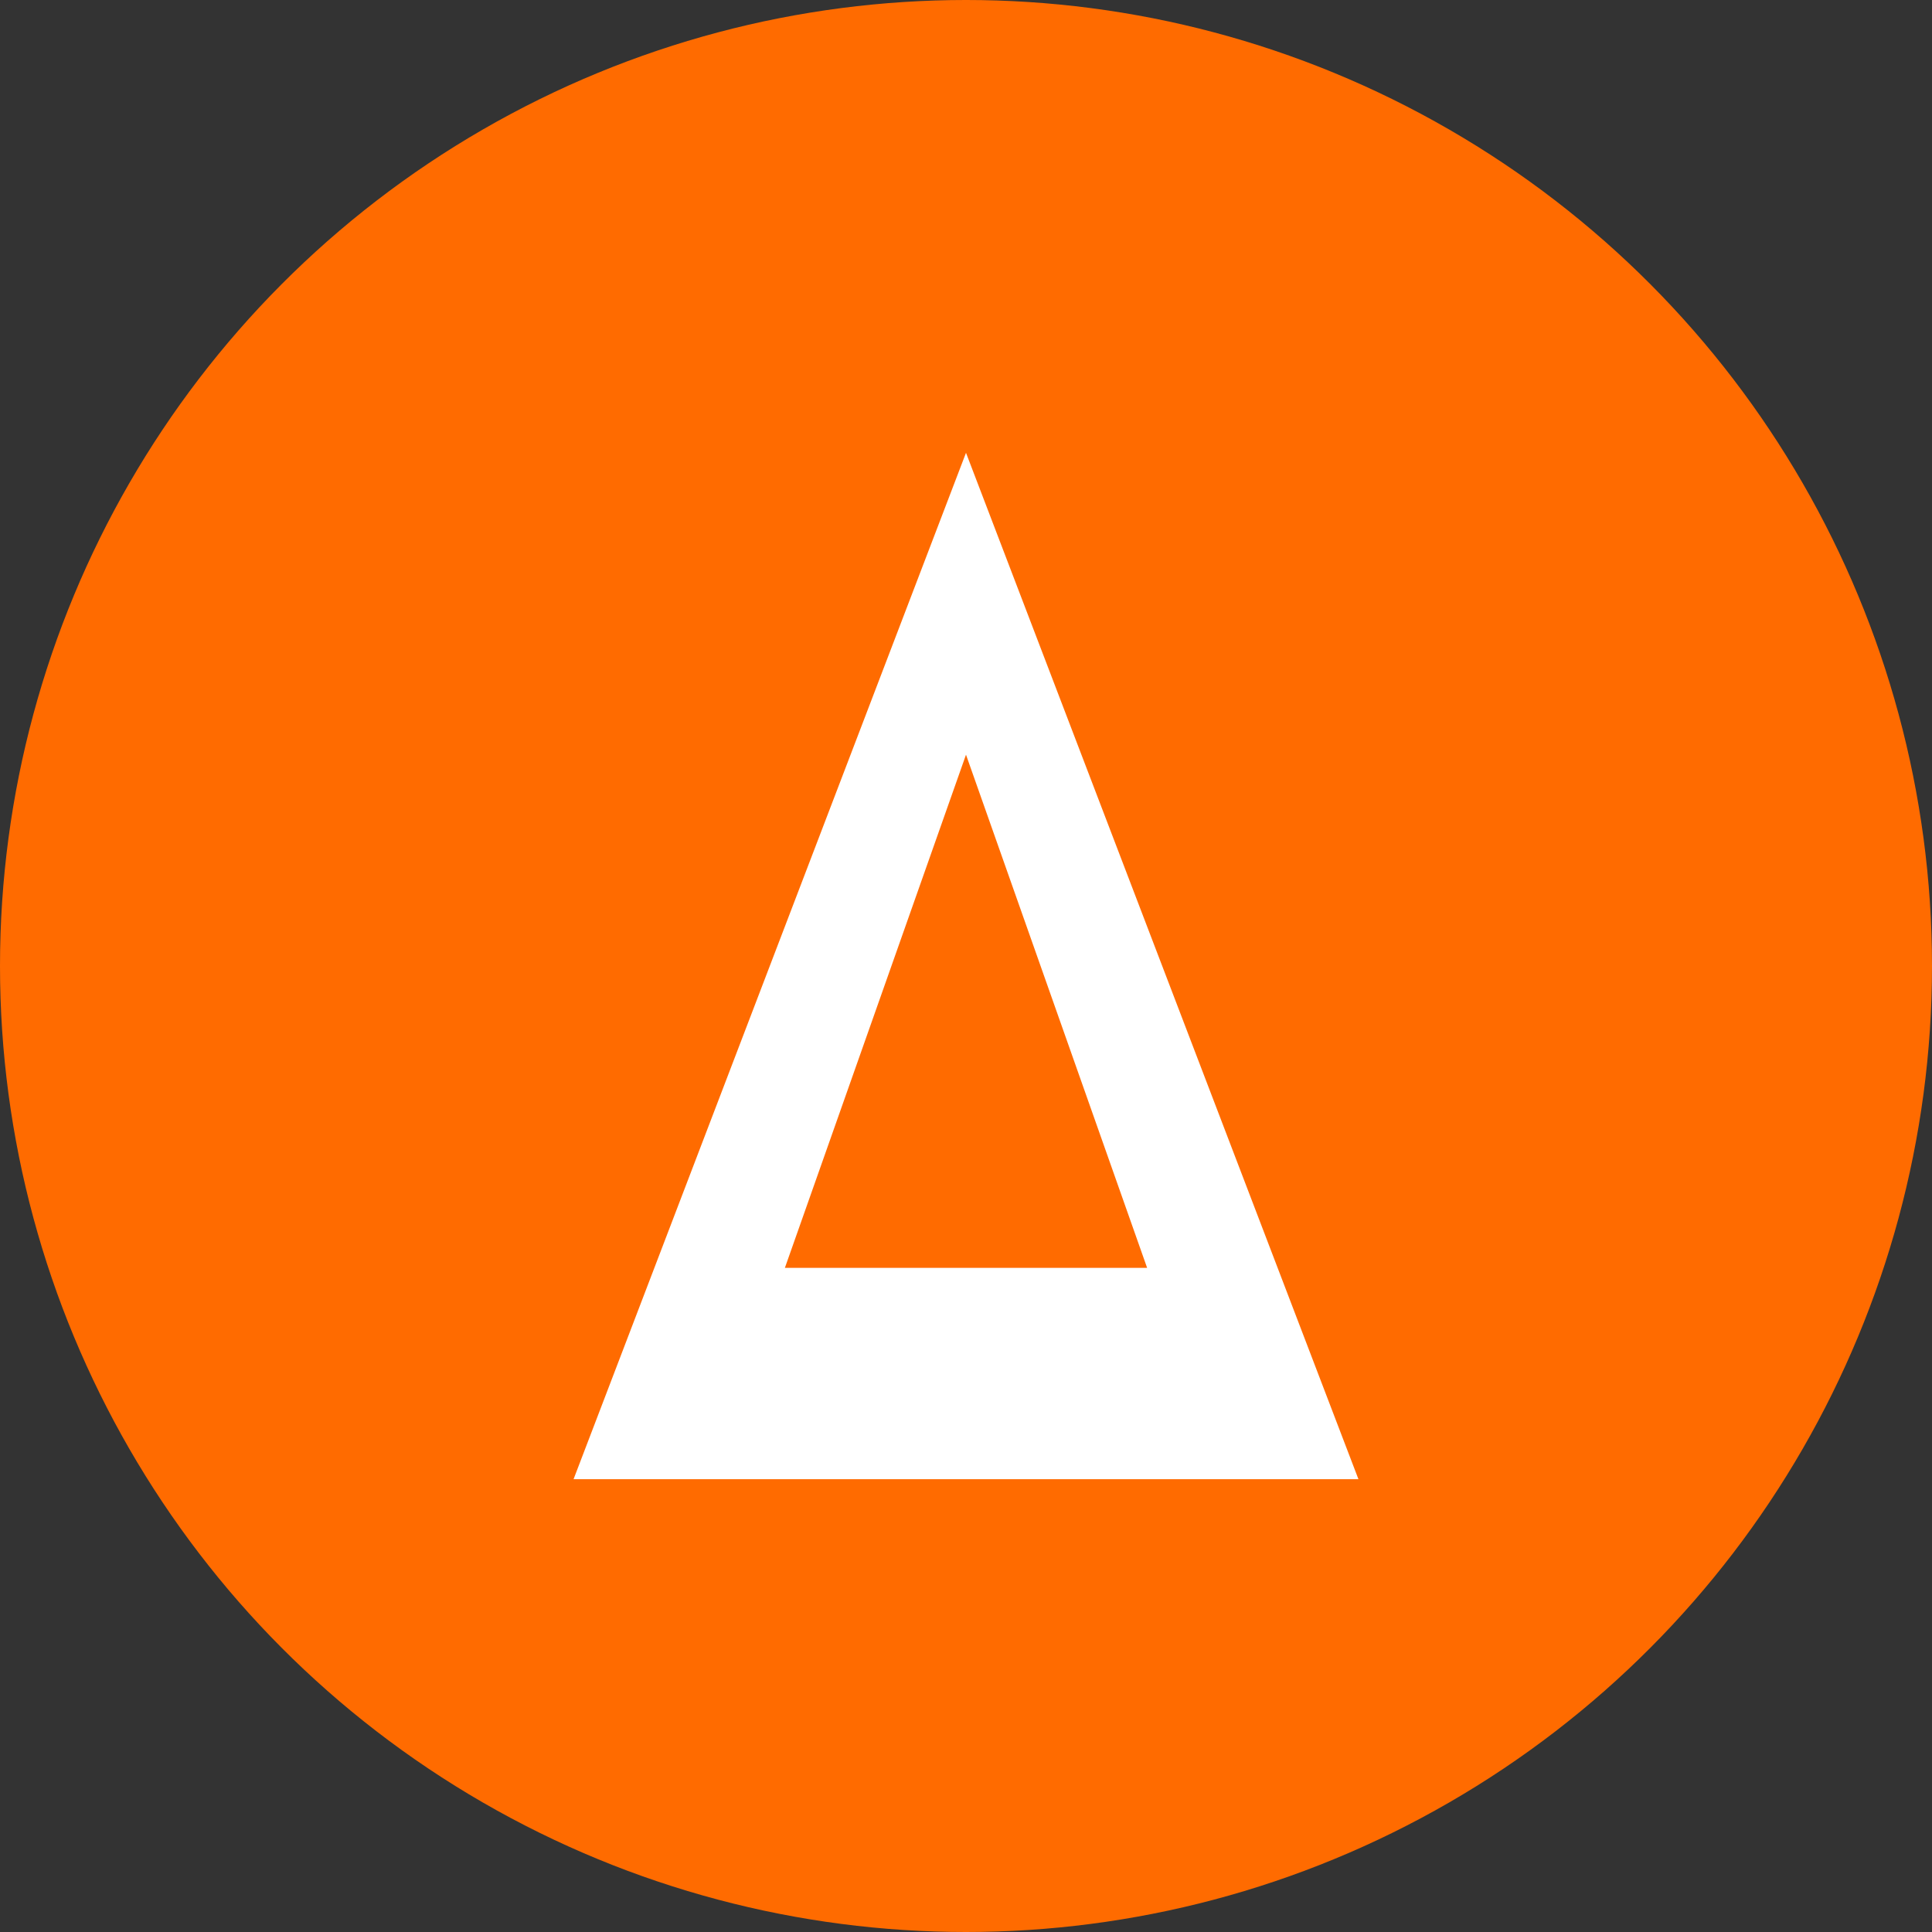
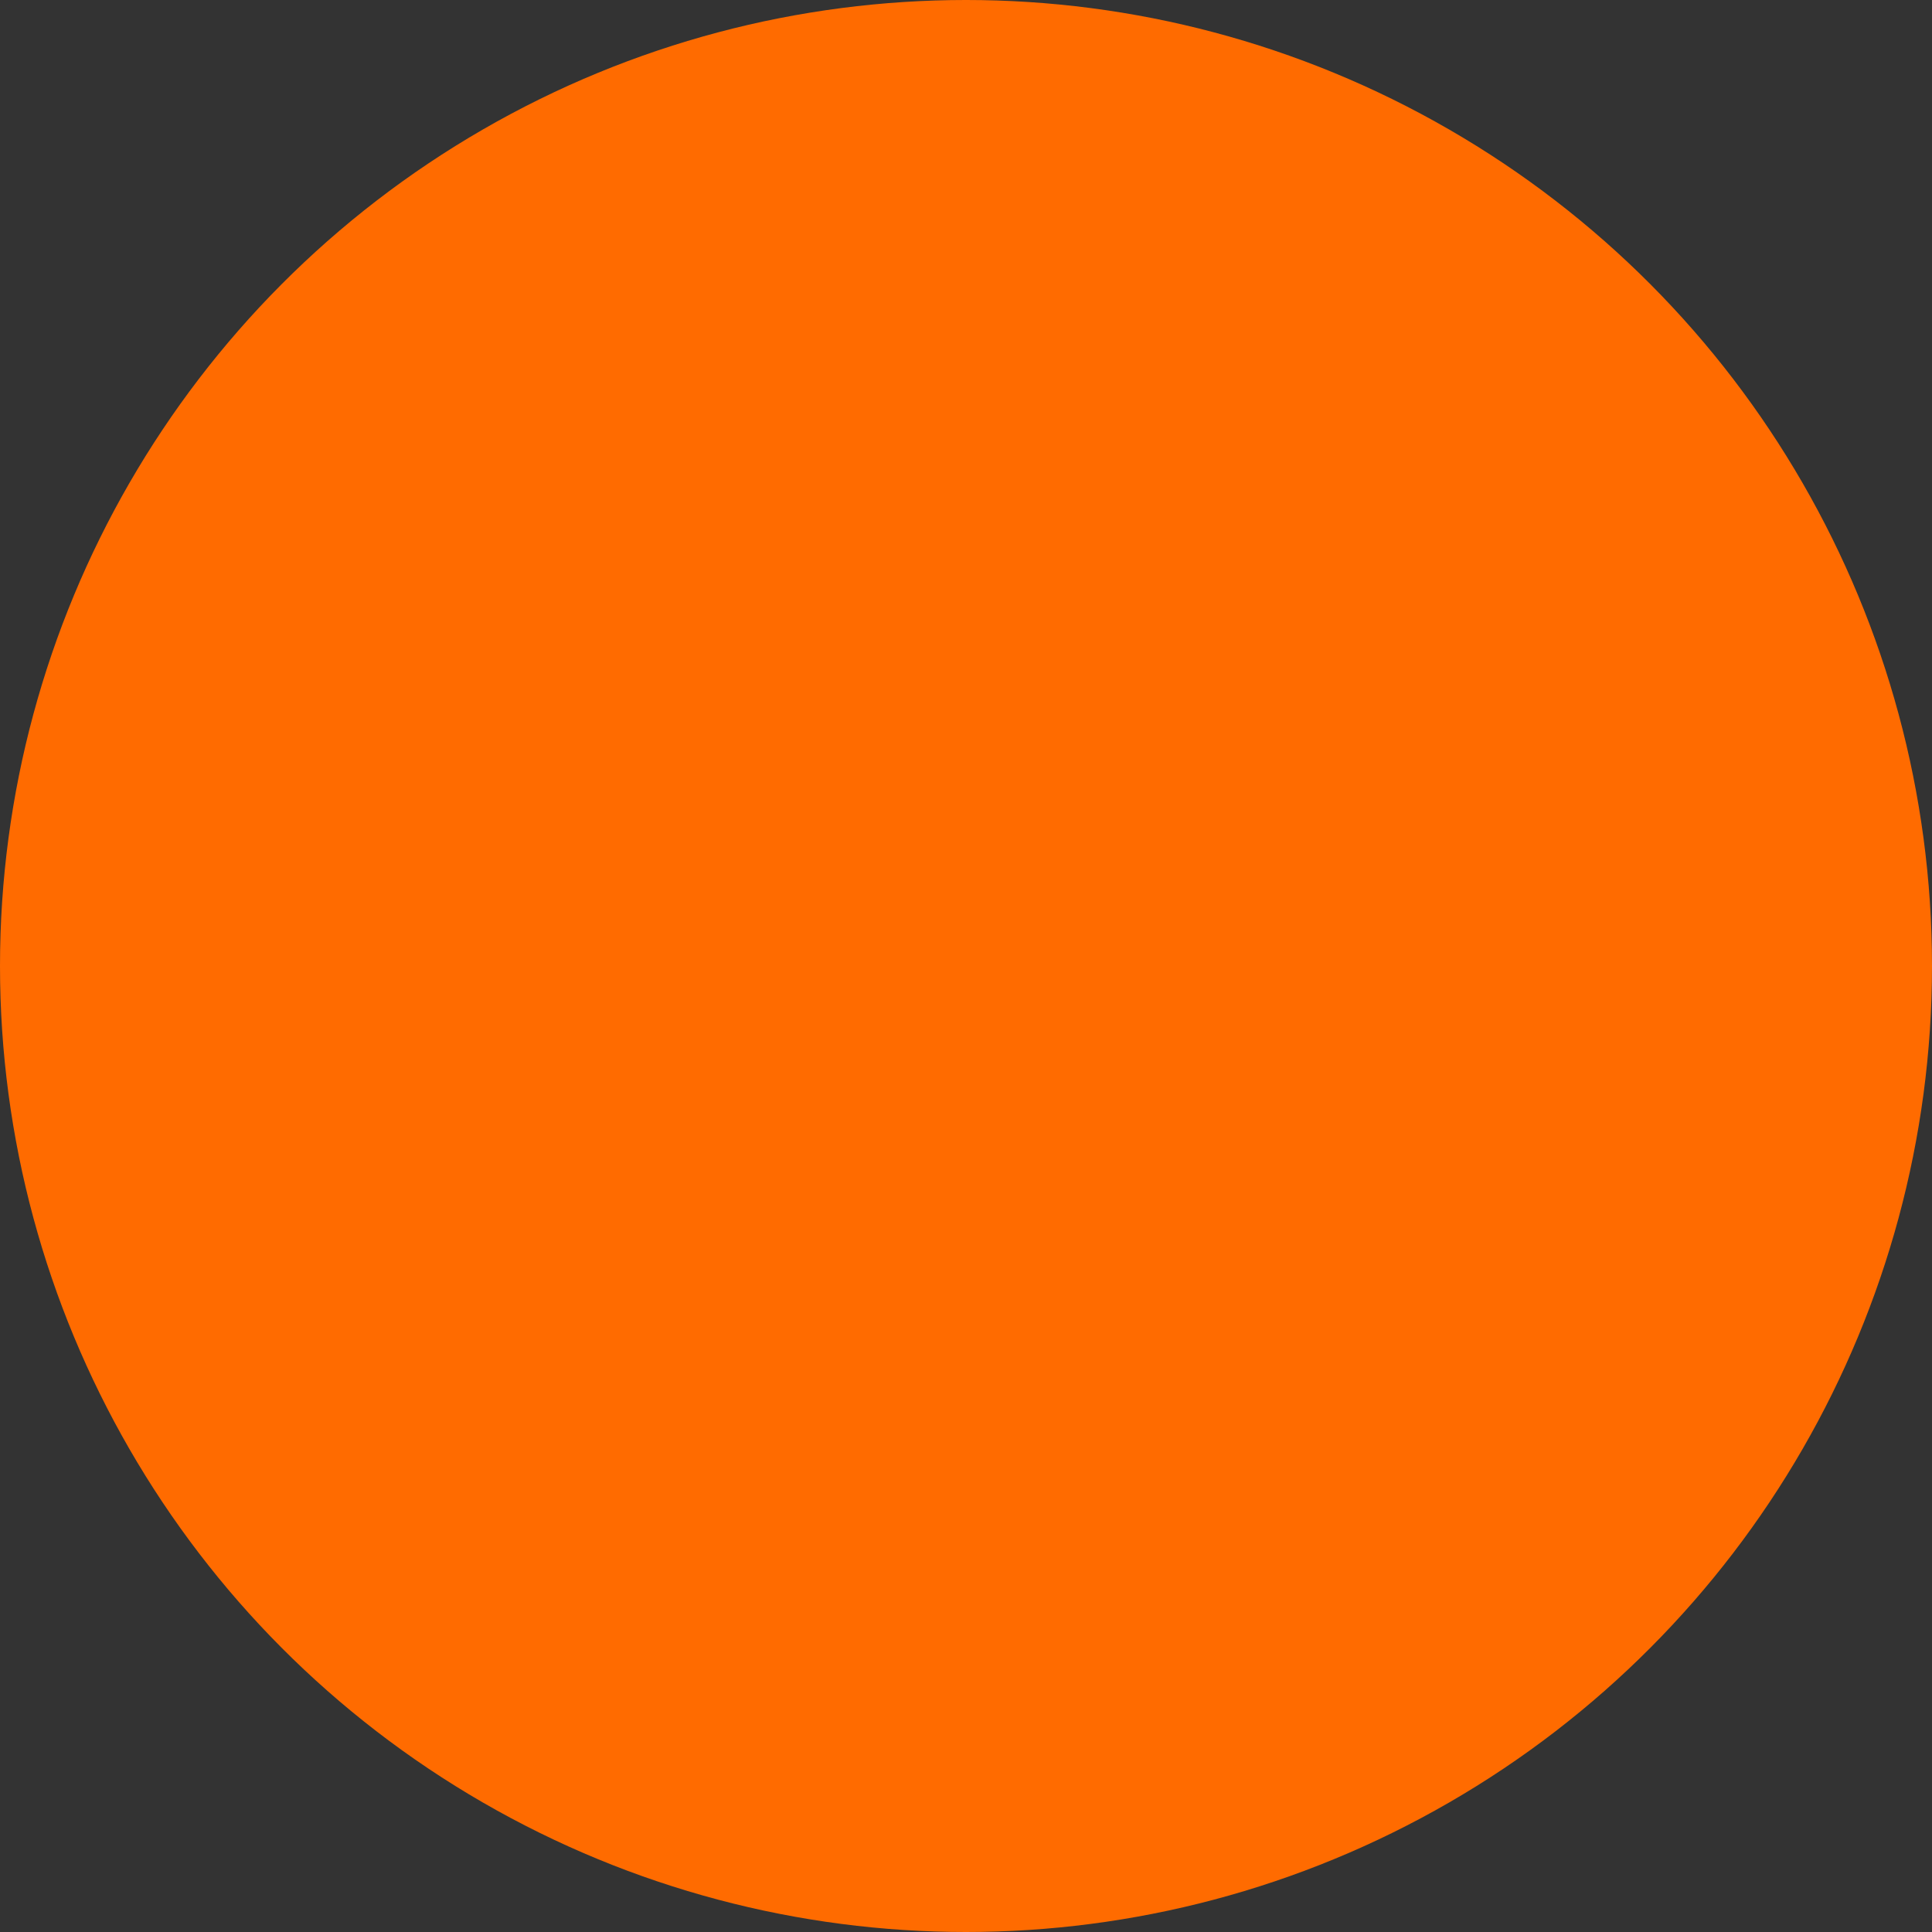
<svg xmlns="http://www.w3.org/2000/svg" width="64" height="64" viewBox="0 0 64 64">
  <rect x="0" y="0" width="64" height="64" fill="#333333" stroke="none" />
  <circle cx="32" cy="32" r="32" fill="#ff6b00" />
-   <path d="M32,15 L45,49 H19 Z" fill="white" />
-   <path d="M32,25 L38,42 H26 Z" fill="#ff6b00" />
</svg>